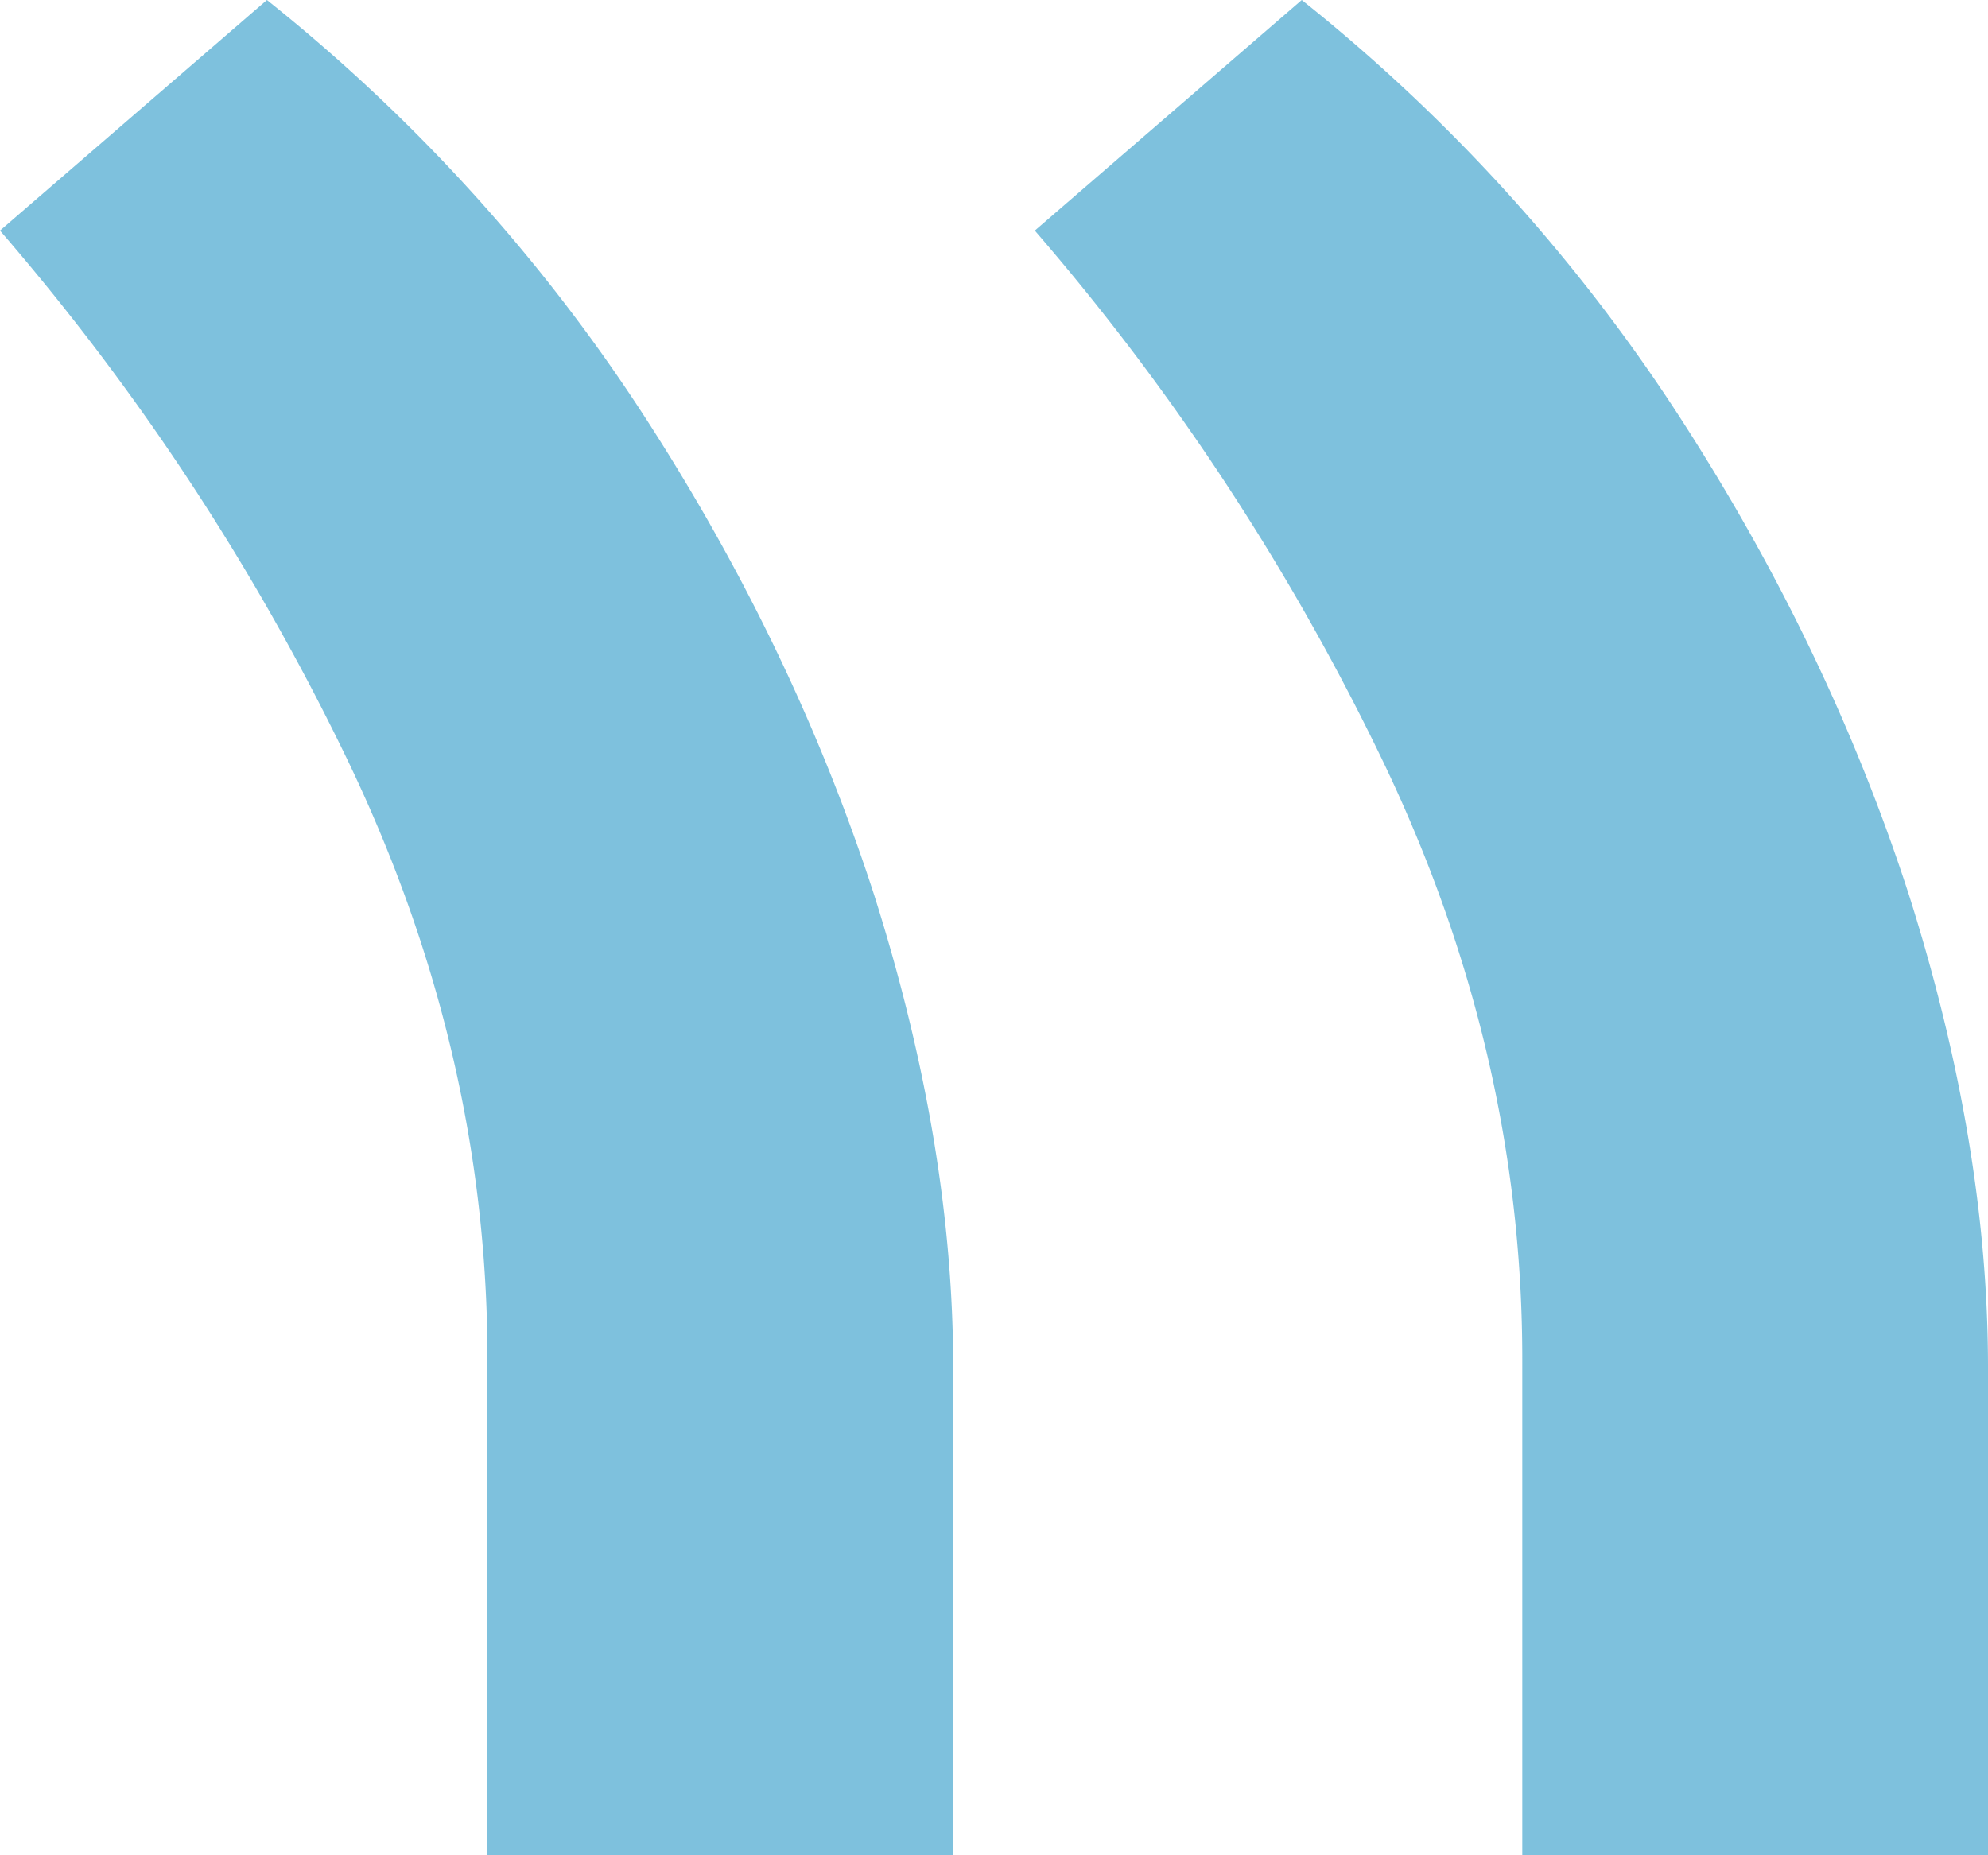
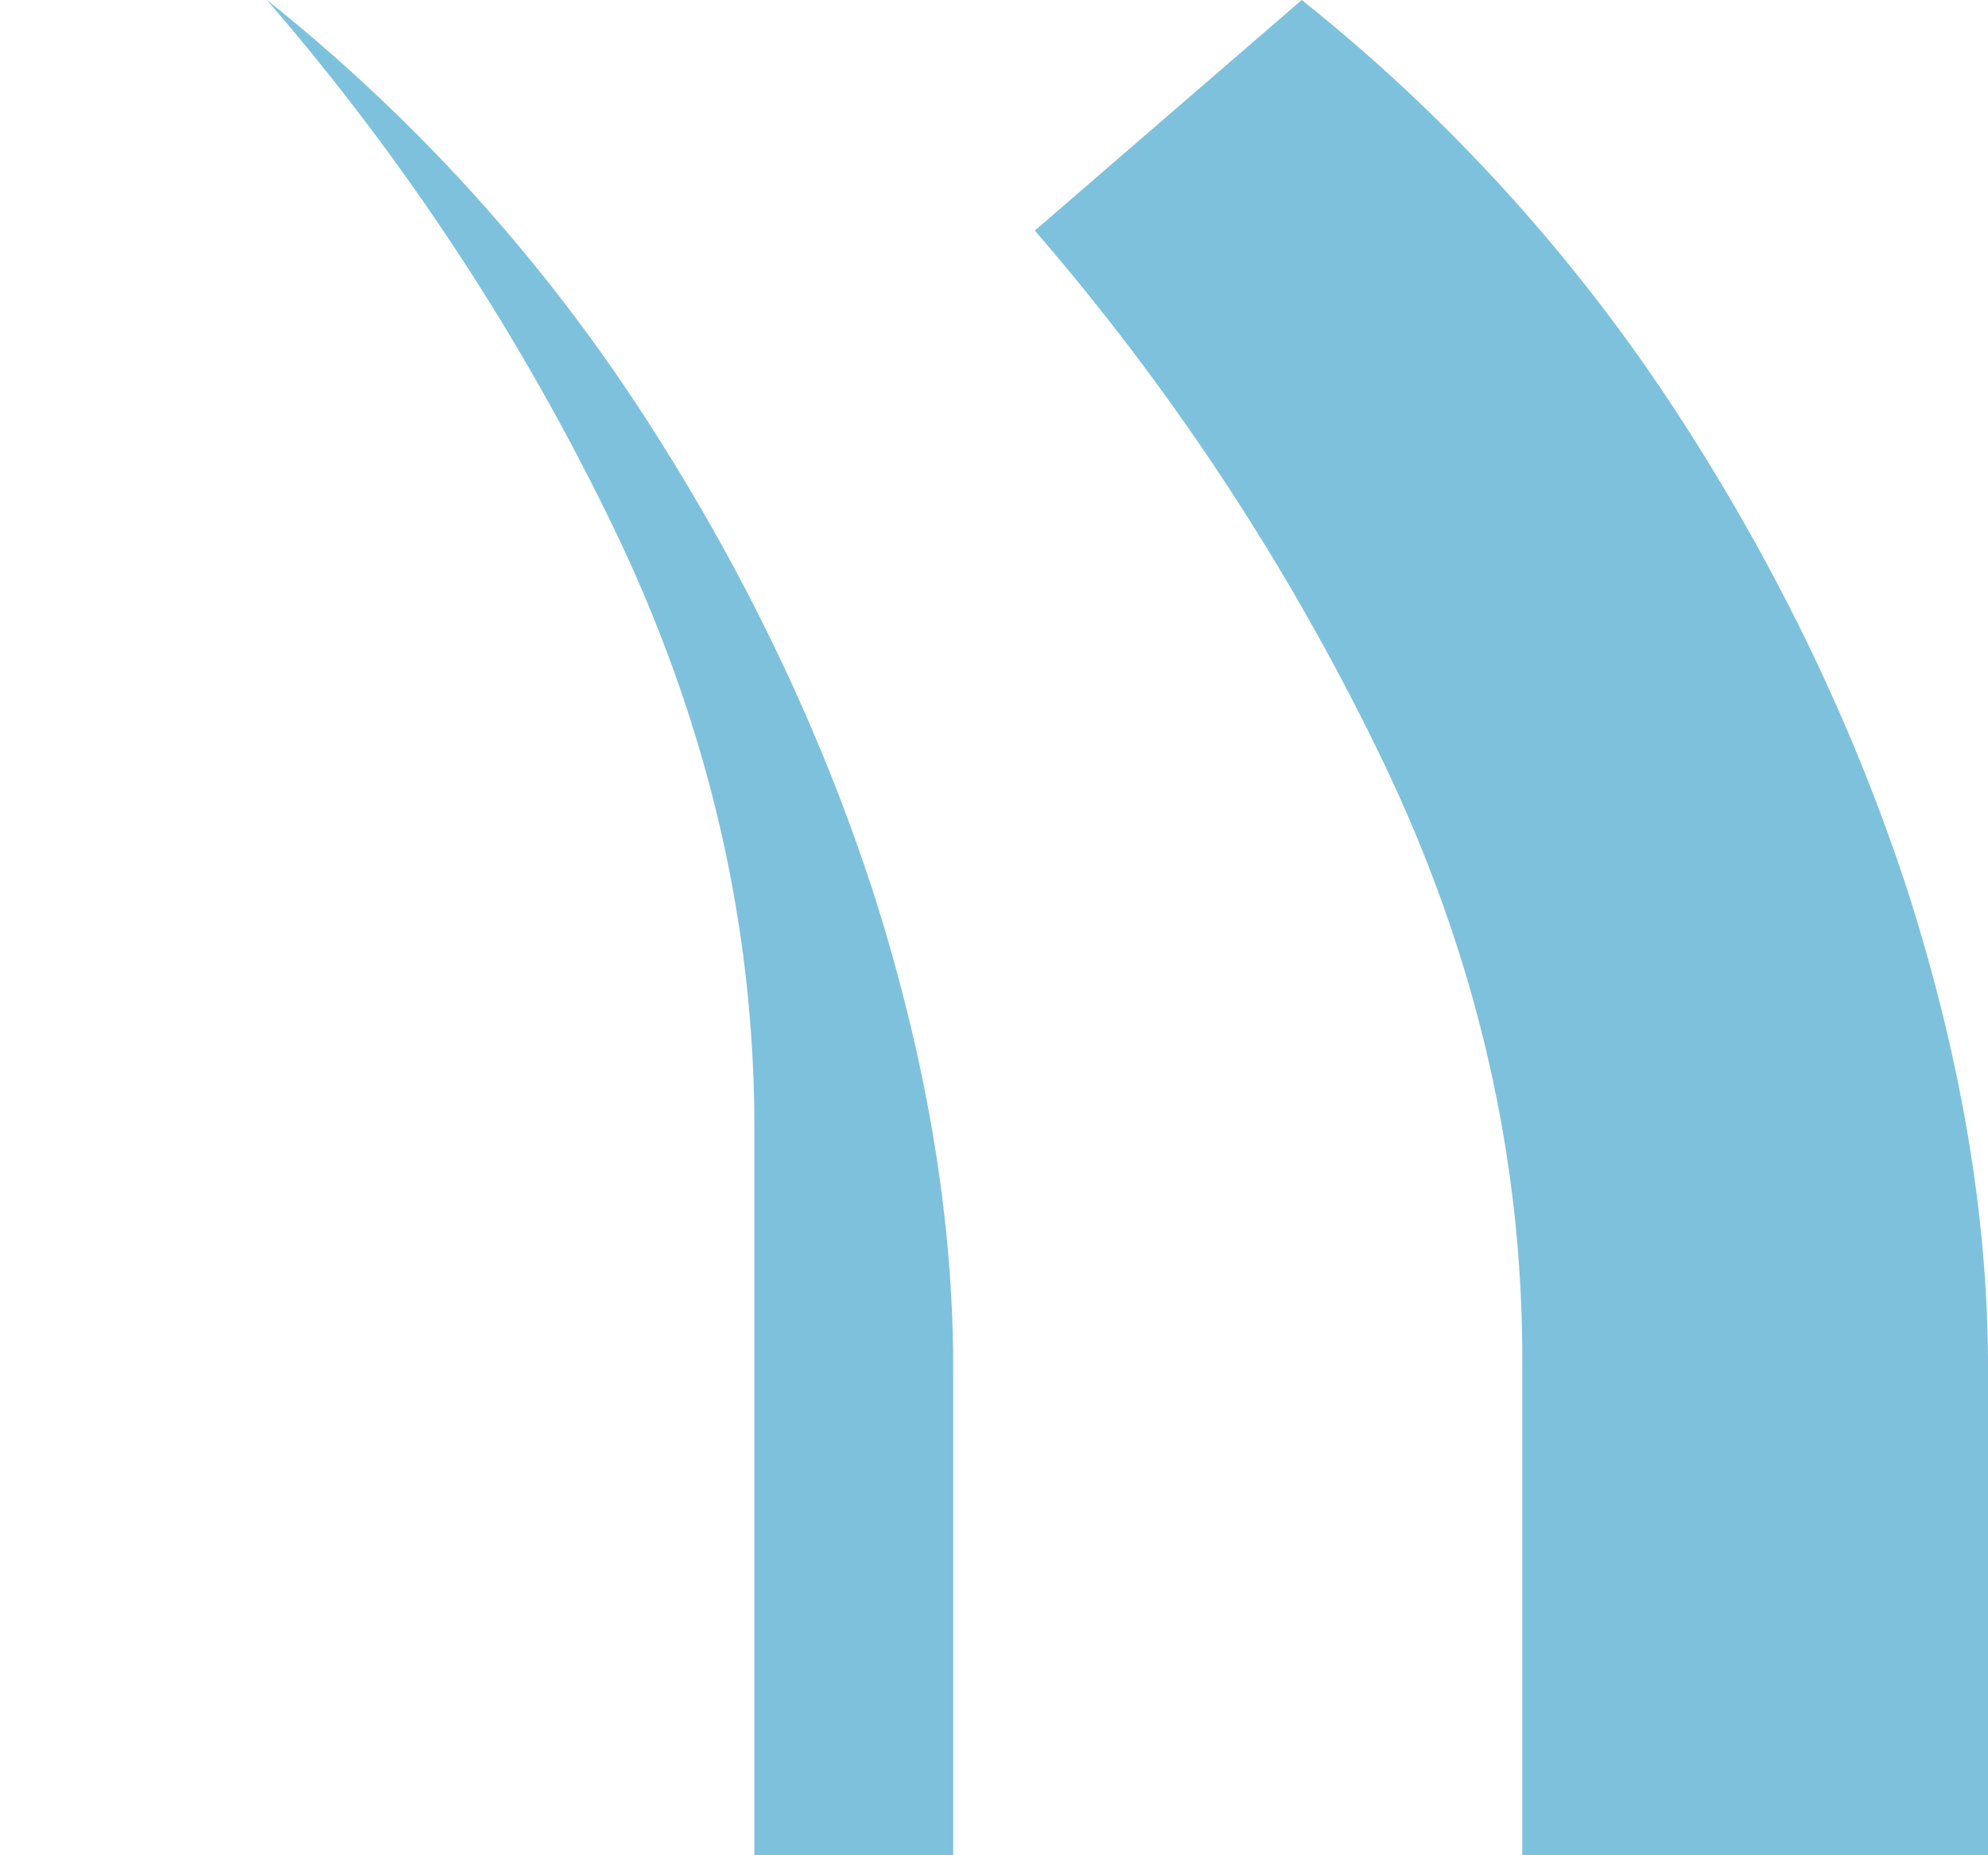
<svg xmlns="http://www.w3.org/2000/svg" width="30" height="28" viewBox="0 0 30 28" fill="none">
-   <path d="M30 28v-7.368c0-2.238-.397-4.613-1.192-7.123-.822-2.538-2-4.98-3.534-7.328A26.391 26.391 0 0 0 19.644 0l-4.028 3.48a36.288 36.288 0 0 1 5.26 8.023c1.398 2.92 2.096 5.922 2.096 9.006V28H30Zm-15.616 0v-7.368c0-2.238-.397-4.613-1.192-7.123-.822-2.538-2-4.98-3.534-7.328A26.392 26.392 0 0 0 4.028 0L0 3.48a36.29 36.29 0 0 1 5.26 8.023c1.398 2.92 2.096 5.922 2.096 9.006V28h7.028Z" fill="#7EC1DD" />
+   <path d="M30 28v-7.368c0-2.238-.397-4.613-1.192-7.123-.822-2.538-2-4.98-3.534-7.328A26.391 26.391 0 0 0 19.644 0l-4.028 3.48a36.288 36.288 0 0 1 5.26 8.023c1.398 2.92 2.096 5.922 2.096 9.006V28H30Zm-15.616 0v-7.368c0-2.238-.397-4.613-1.192-7.123-.822-2.538-2-4.98-3.534-7.328A26.392 26.392 0 0 0 4.028 0a36.29 36.29 0 0 1 5.26 8.023c1.398 2.92 2.096 5.922 2.096 9.006V28h7.028Z" fill="#7EC1DD" />
</svg>